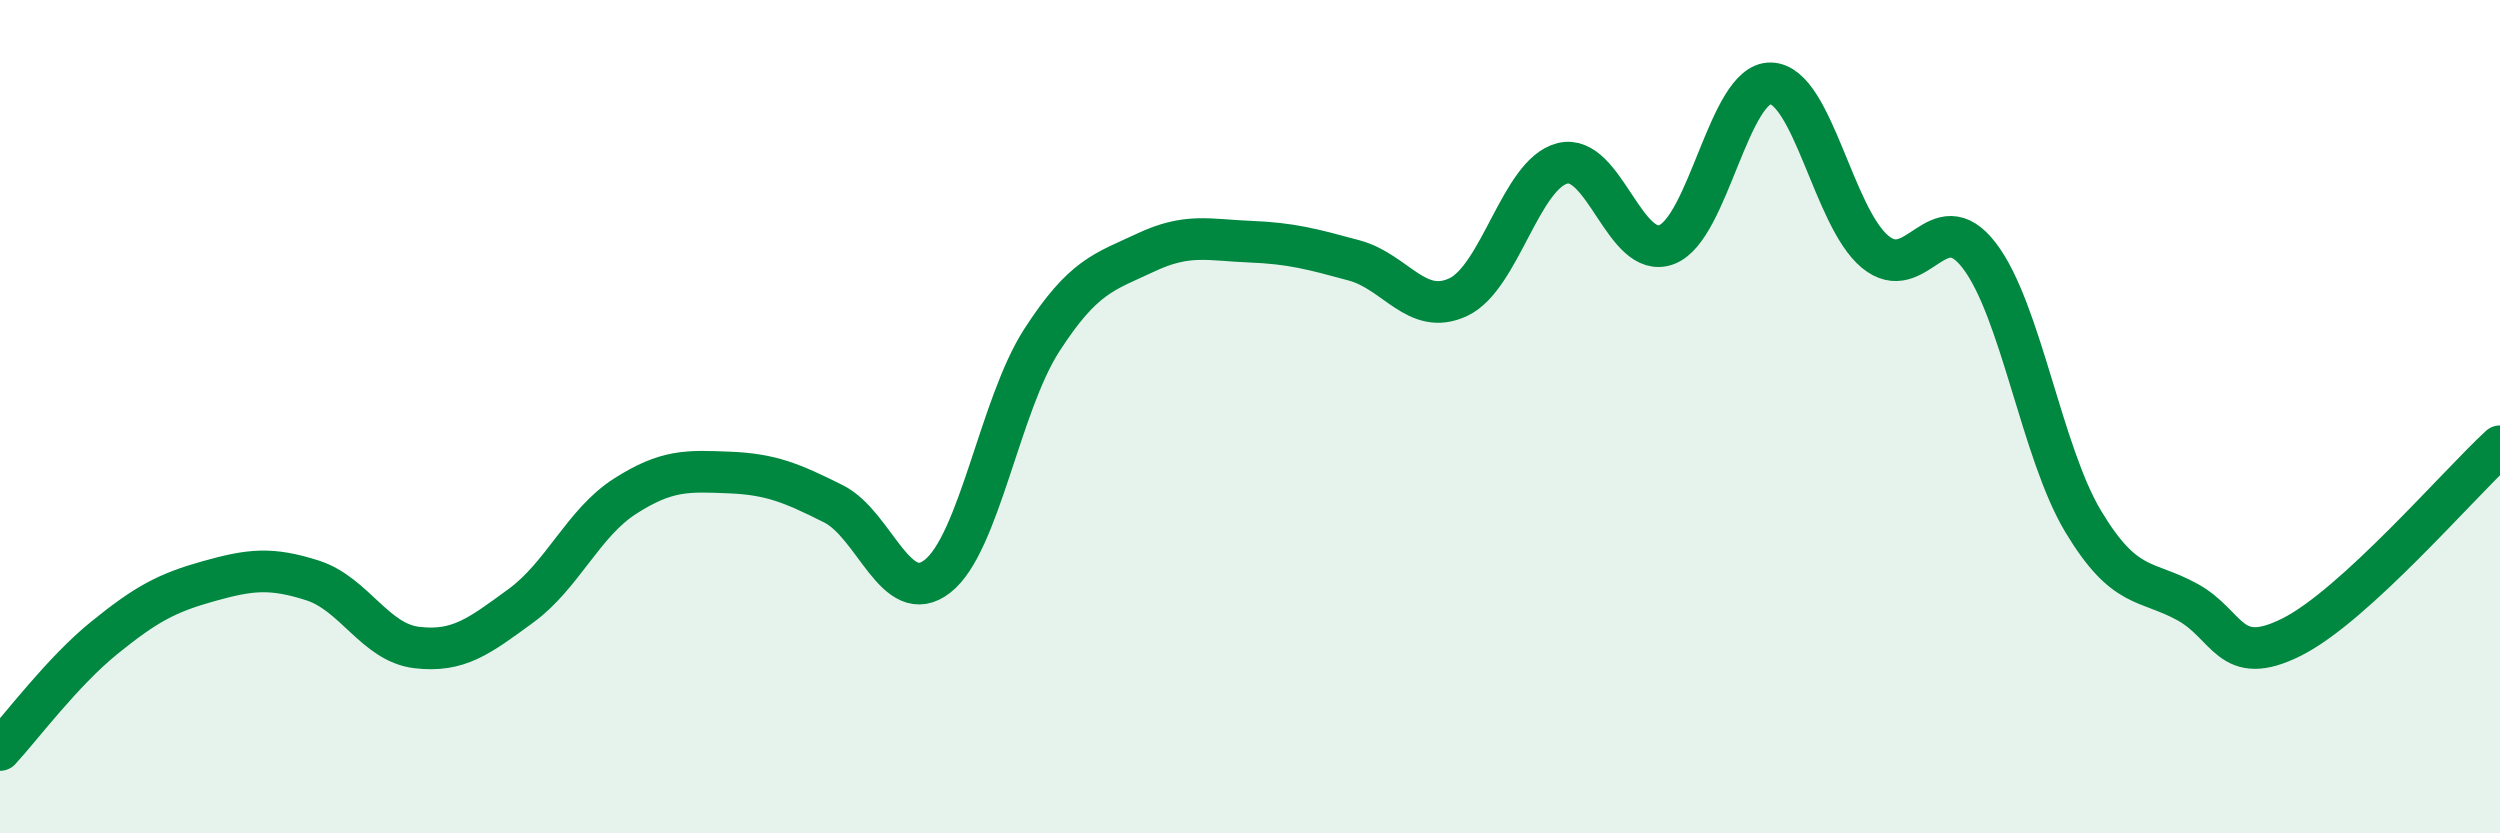
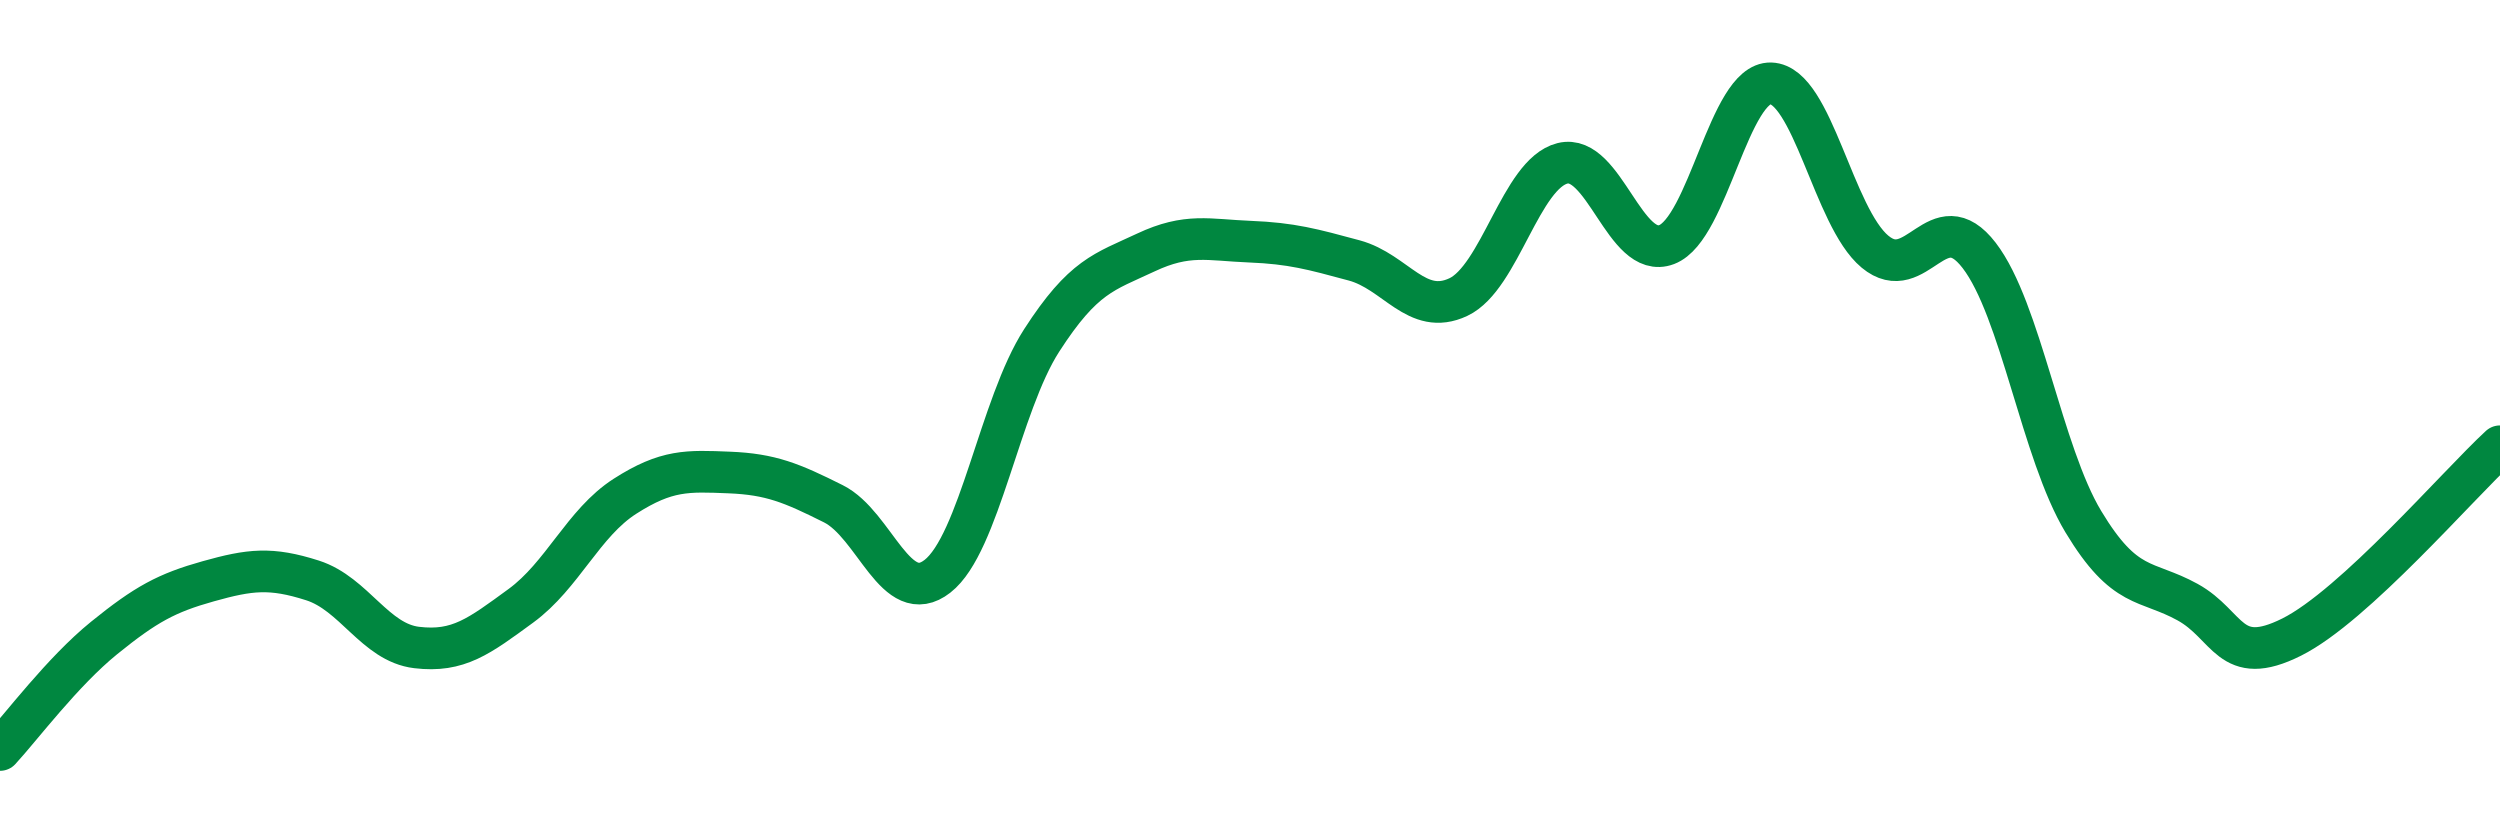
<svg xmlns="http://www.w3.org/2000/svg" width="60" height="20" viewBox="0 0 60 20">
-   <path d="M 0,18 C 0.5,17.46 1.5,16.12 2.5,15.31 C 3.5,14.5 4,14.23 5,13.95 C 6,13.67 6.5,13.61 7.5,13.93 C 8.5,14.25 9,15.42 10,15.54 C 11,15.66 11.5,15.27 12.5,14.54 C 13.5,13.81 14,12.55 15,11.91 C 16,11.27 16.5,11.3 17.5,11.34 C 18.5,11.38 19,11.59 20,12.09 C 21,12.59 21.5,14.61 22.5,13.83 C 23.5,13.05 24,9.72 25,8.17 C 26,6.62 26.5,6.53 27.5,6.06 C 28.5,5.59 29,5.76 30,5.8 C 31,5.84 31.5,5.98 32.5,6.25 C 33.5,6.52 34,7.6 35,7.13 C 36,6.66 36.5,4.17 37.5,3.92 C 38.5,3.67 39,6.25 40,5.87 C 41,5.49 41.5,1.97 42.5,2 C 43.5,2.03 44,5.21 45,6.04 C 46,6.87 46.5,4.83 47.5,6.13 C 48.5,7.43 49,10.86 50,12.52 C 51,14.18 51.5,13.9 52.5,14.45 C 53.5,15 53.5,16.04 55,15.29 C 56.5,14.54 59,11.63 60,10.71L60 20L0 20Z" fill="#008740" opacity="0.1" stroke-linecap="round" stroke-linejoin="round" />
  <path d="M 0,18 C 0.5,17.46 1.5,16.12 2.5,15.31 C 3.5,14.5 4,14.23 5,13.95 C 6,13.67 6.5,13.61 7.5,13.93 C 8.5,14.25 9,15.42 10,15.54 C 11,15.66 11.5,15.27 12.5,14.54 C 13.5,13.81 14,12.55 15,11.91 C 16,11.27 16.5,11.3 17.5,11.34 C 18.5,11.38 19,11.59 20,12.09 C 21,12.59 21.5,14.61 22.5,13.83 C 23.5,13.05 24,9.72 25,8.17 C 26,6.62 26.5,6.53 27.5,6.06 C 28.5,5.59 29,5.76 30,5.8 C 31,5.84 31.5,5.98 32.5,6.25 C 33.5,6.52 34,7.6 35,7.13 C 36,6.66 36.5,4.17 37.5,3.92 C 38.5,3.67 39,6.25 40,5.87 C 41,5.49 41.5,1.97 42.5,2 C 43.5,2.03 44,5.21 45,6.04 C 46,6.87 46.5,4.83 47.5,6.13 C 48.5,7.43 49,10.86 50,12.52 C 51,14.18 51.5,13.9 52.5,14.45 C 53.5,15 53.5,16.04 55,15.29 C 56.5,14.54 59,11.63 60,10.71" stroke="#008740" stroke-width="1" fill="none" stroke-linecap="round" stroke-linejoin="round" />
</svg>